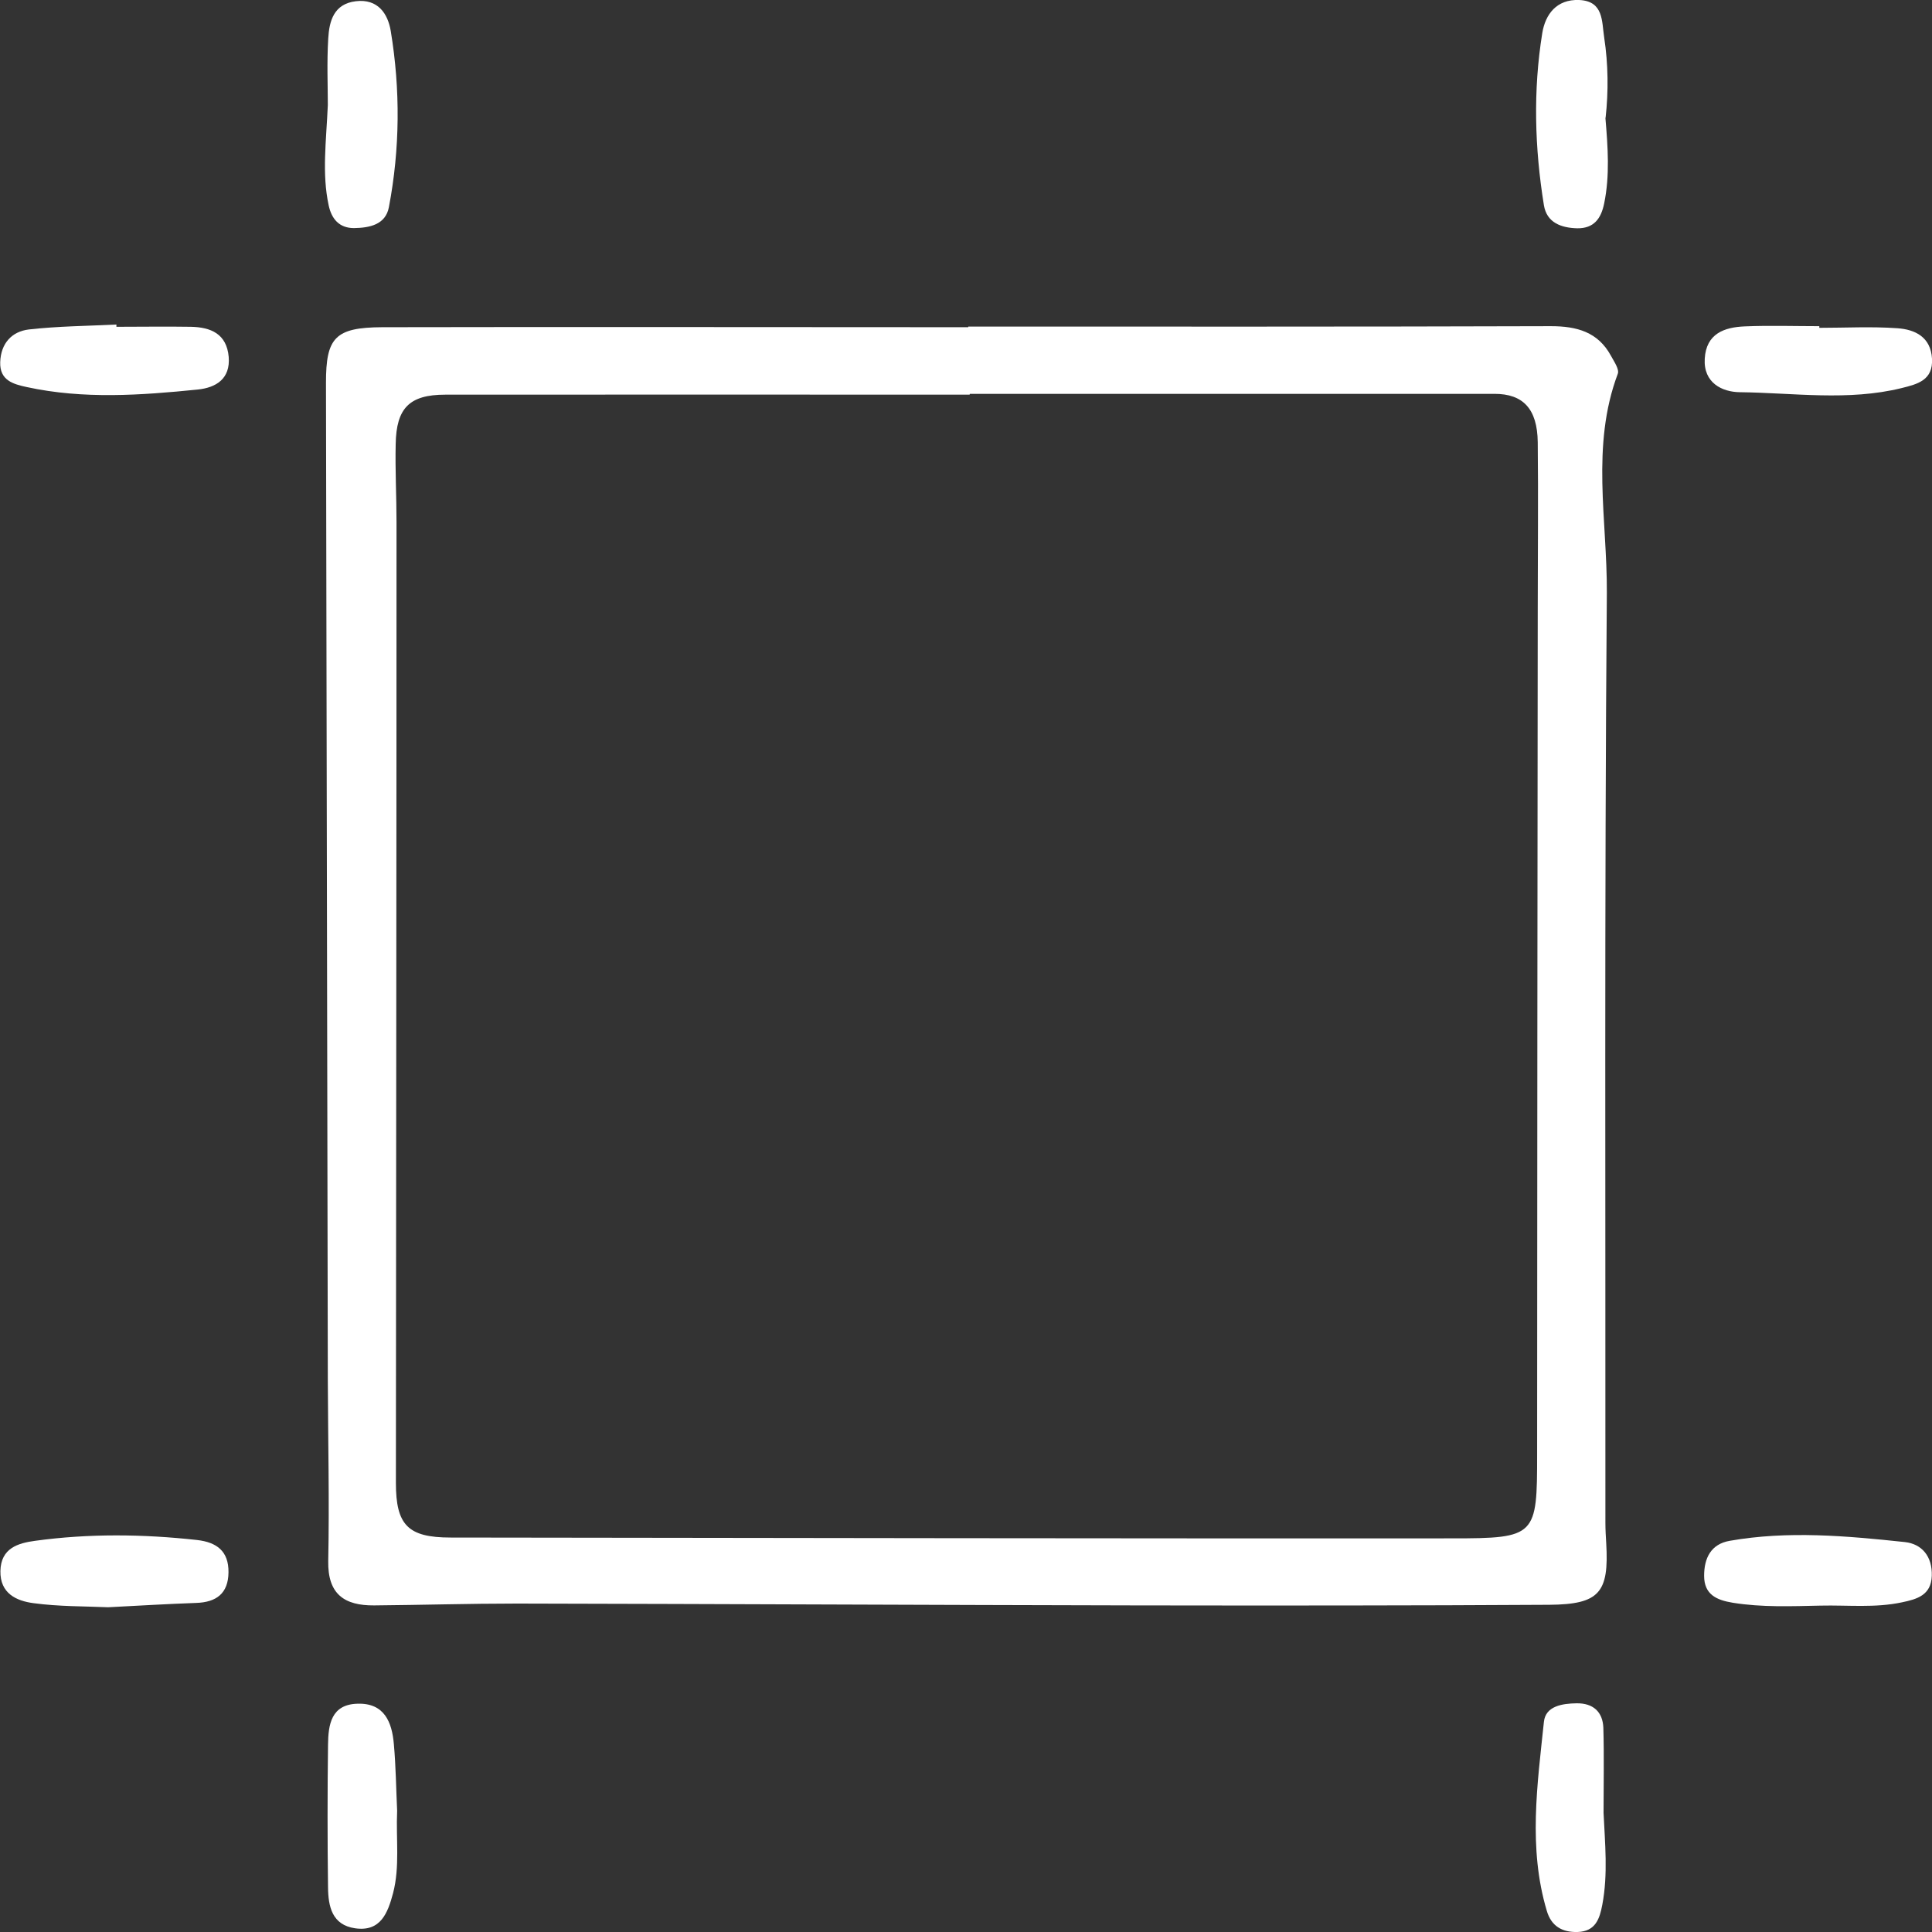
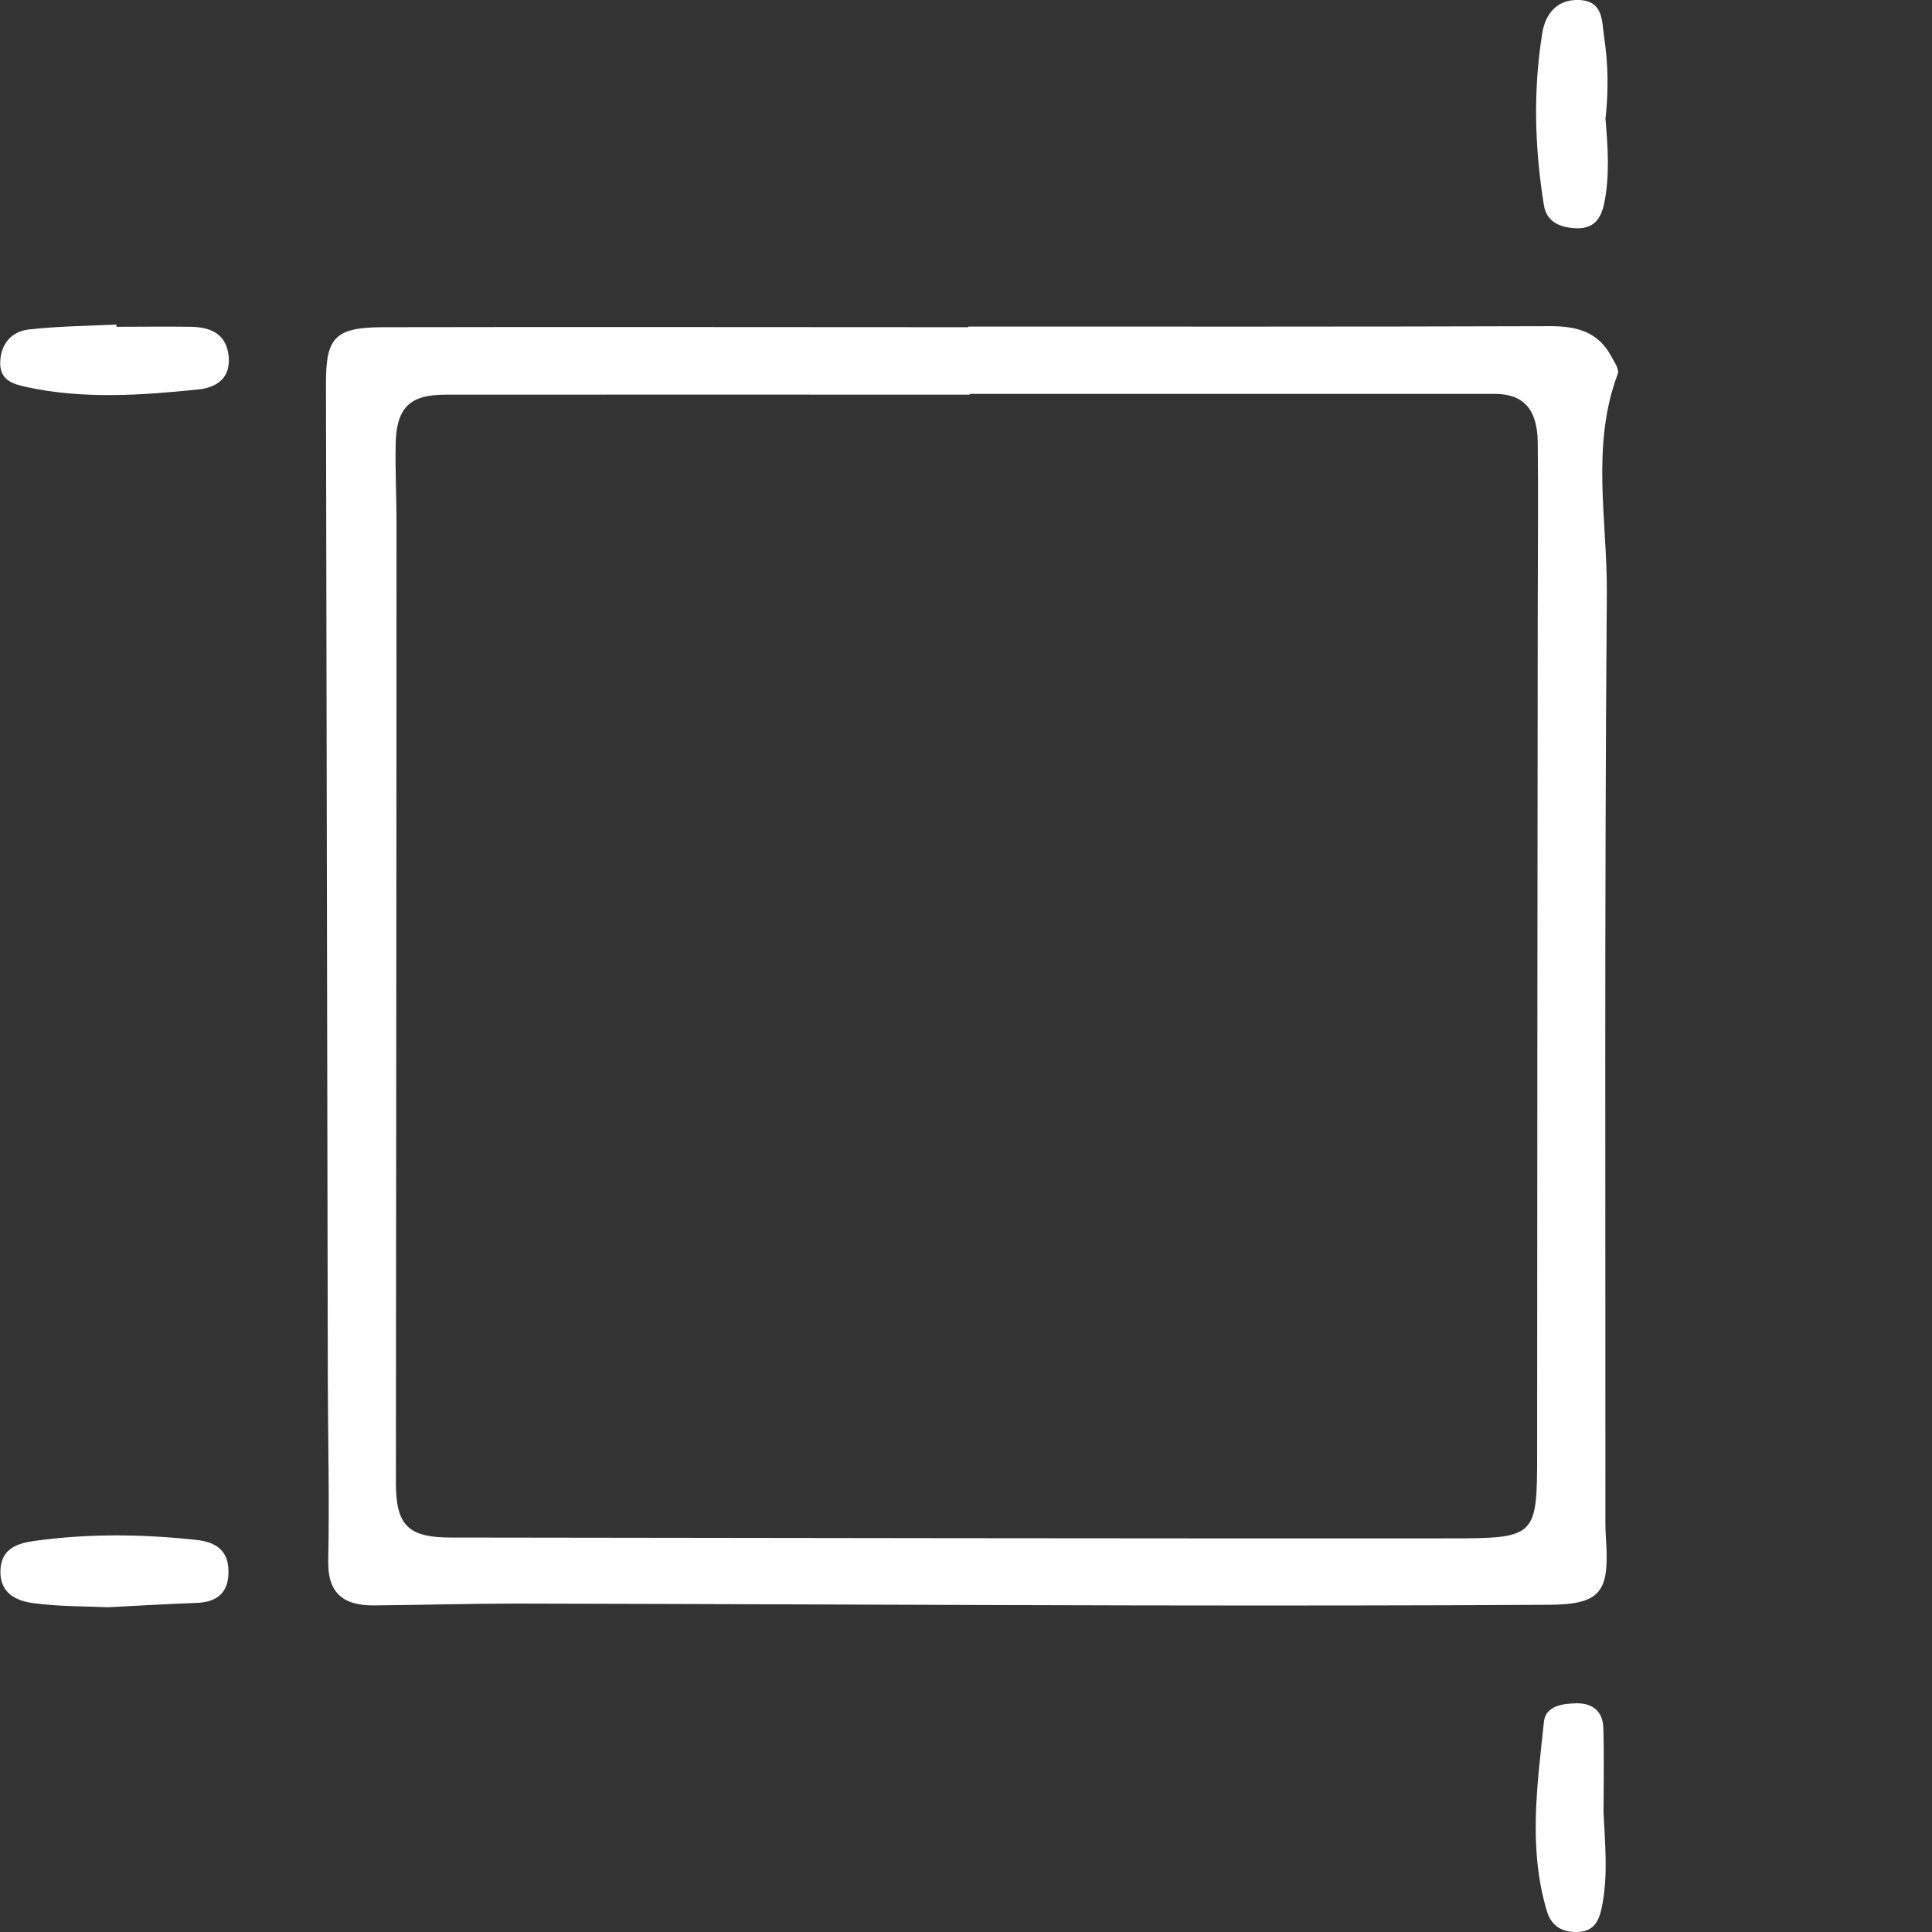
<svg xmlns="http://www.w3.org/2000/svg" id="_Слой_2_копия2_" data-name="Слой 2 (копия2)" viewBox="0 0 93.94 93.94">
  <rect x="0" y="0" width="93.94" height="93.94" fill="#333333" stroke="none" />
  <defs>
    <style> .cls-1 { fill: #fff; } </style>
  </defs>
  <path class="cls-1" d="m47.08,15.88c9.44,0,18.88.01,28.33-.02,1.26,0,2.29.28,2.92,1.44.15.28.42.66.33.88-1.31,3.49-.51,7.1-.53,10.64-.12,15.07-.06,30.15-.07,45.23,0,.33.02.66.04.99.14,2.4-.33,2.97-2.77,2.99-6.68.04-13.36.04-20.04.03-10.05-.02-20.1-.07-30.15-.09-2.32,0-4.63.07-6.95.09-1.44.01-2.26-.54-2.23-2.16.06-2.91-.01-5.83-.02-8.75-.03-16.18-.06-32.36-.09-48.54,0-2.19.44-2.69,2.74-2.7,9.5-.02,19,0,28.49,0,0-.01,0-.02,0-.03Zm.07,3.28s0,.02,0,.03c-8.5,0-17-.01-25.5,0-1.75,0-2.38.66-2.41,2.4-.03,1.27.04,2.54.04,3.81,0,15.57-.02,31.14-.03,46.7,0,2.05.58,2.66,2.66,2.66,16.23.02,32.46.05,48.7.04,4.09,0,4.13-.11,4.13-4.11,0-13.69.02-27.38.03-41.08,0-2.7.03-5.41,0-8.11-.02-1.63-.72-2.35-2.1-2.35-8.5,0-17,0-25.5,0Z" />
  <path class="cls-1" d="m78.06,5.73c.12,1.42.22,2.8-.06,4.16-.15.74-.5,1.22-1.31,1.21-.78-.02-1.48-.27-1.62-1.12-.45-2.78-.53-5.58-.08-8.37.15-.92.7-1.65,1.79-1.61,1.2.05,1.1,1.04,1.22,1.82.2,1.31.21,2.63.07,3.9Z" />
  <path class="cls-1" d="m5.27,78.15c-1.12-.05-2.4-.03-3.65-.2-.82-.11-1.62-.47-1.6-1.56.02-1.12.87-1.36,1.68-1.47,2.62-.36,5.25-.33,7.88-.04.97.11,1.54.55,1.53,1.57-.01,1.03-.59,1.46-1.58,1.49-1.38.05-2.75.13-4.27.21Z" />
-   <path class="cls-1" d="m88.53,78.07c-1.43.03-2.86.09-4.28-.14-.79-.13-1.39-.4-1.39-1.31,0-.86.33-1.54,1.24-1.7,2.84-.5,5.69-.24,8.52.06.83.09,1.34.7,1.31,1.64-.03.95-.73,1.14-1.45,1.29-1.31.28-2.63.13-3.95.16Z" />
-   <path class="cls-1" d="m15.94,5.11c0-.92-.05-2.08.02-3.24.05-.85.27-1.68,1.34-1.81,1.07-.13,1.56.6,1.7,1.45.47,2.85.45,5.72-.09,8.56-.16.86-.95,1.01-1.7,1.02-.72,0-1.09-.45-1.23-1.11-.33-1.54-.12-3.08-.04-4.87Z" />
-   <path class="cls-1" d="m19.31,88.05c-.06,1.38.14,2.72-.2,4.01-.25.93-.59,1.88-1.84,1.7-1.13-.16-1.31-1.07-1.32-1.99-.03-2.31-.03-4.62,0-6.93.01-.98.15-1.97,1.44-2,1.3-.04,1.67.9,1.76,1.96.1,1.1.11,2.2.16,3.24Z" />
+   <path class="cls-1" d="m15.94,5.11Z" />
  <path class="cls-1" d="m77.97,88.15c.07,1.49.22,2.98-.06,4.46-.13.69-.33,1.3-1.2,1.33-.75.02-1.28-.28-1.5-1.03-.91-3.05-.46-6.13-.14-9.19.08-.77.9-.89,1.59-.9.8-.01,1.27.41,1.3,1.19.04,1.38.01,2.76.01,4.13Z" />
  <path class="cls-1" d="m5.66,15.89c1.21,0,2.41-.02,3.62,0,.97.02,1.74.34,1.84,1.46.09,1.08-.63,1.5-1.5,1.59-2.77.28-5.56.48-8.32-.12-.65-.14-1.32-.32-1.29-1.21.03-.91.56-1.49,1.39-1.59,1.41-.16,2.84-.17,4.26-.24,0,.03,0,.06,0,.09Z" />
-   <path class="cls-1" d="m88.47,15.94c1.26,0,2.53-.07,3.79.02.85.06,1.62.42,1.68,1.48.06,1.05-.71,1.24-1.48,1.43-2.6.64-5.25.23-7.87.2-.85-.01-1.77-.45-1.7-1.63.07-1.22.95-1.53,1.95-1.57,1.21-.05,2.42-.01,3.62-.01,0,.03,0,.05,0,.08Z" />
</svg>